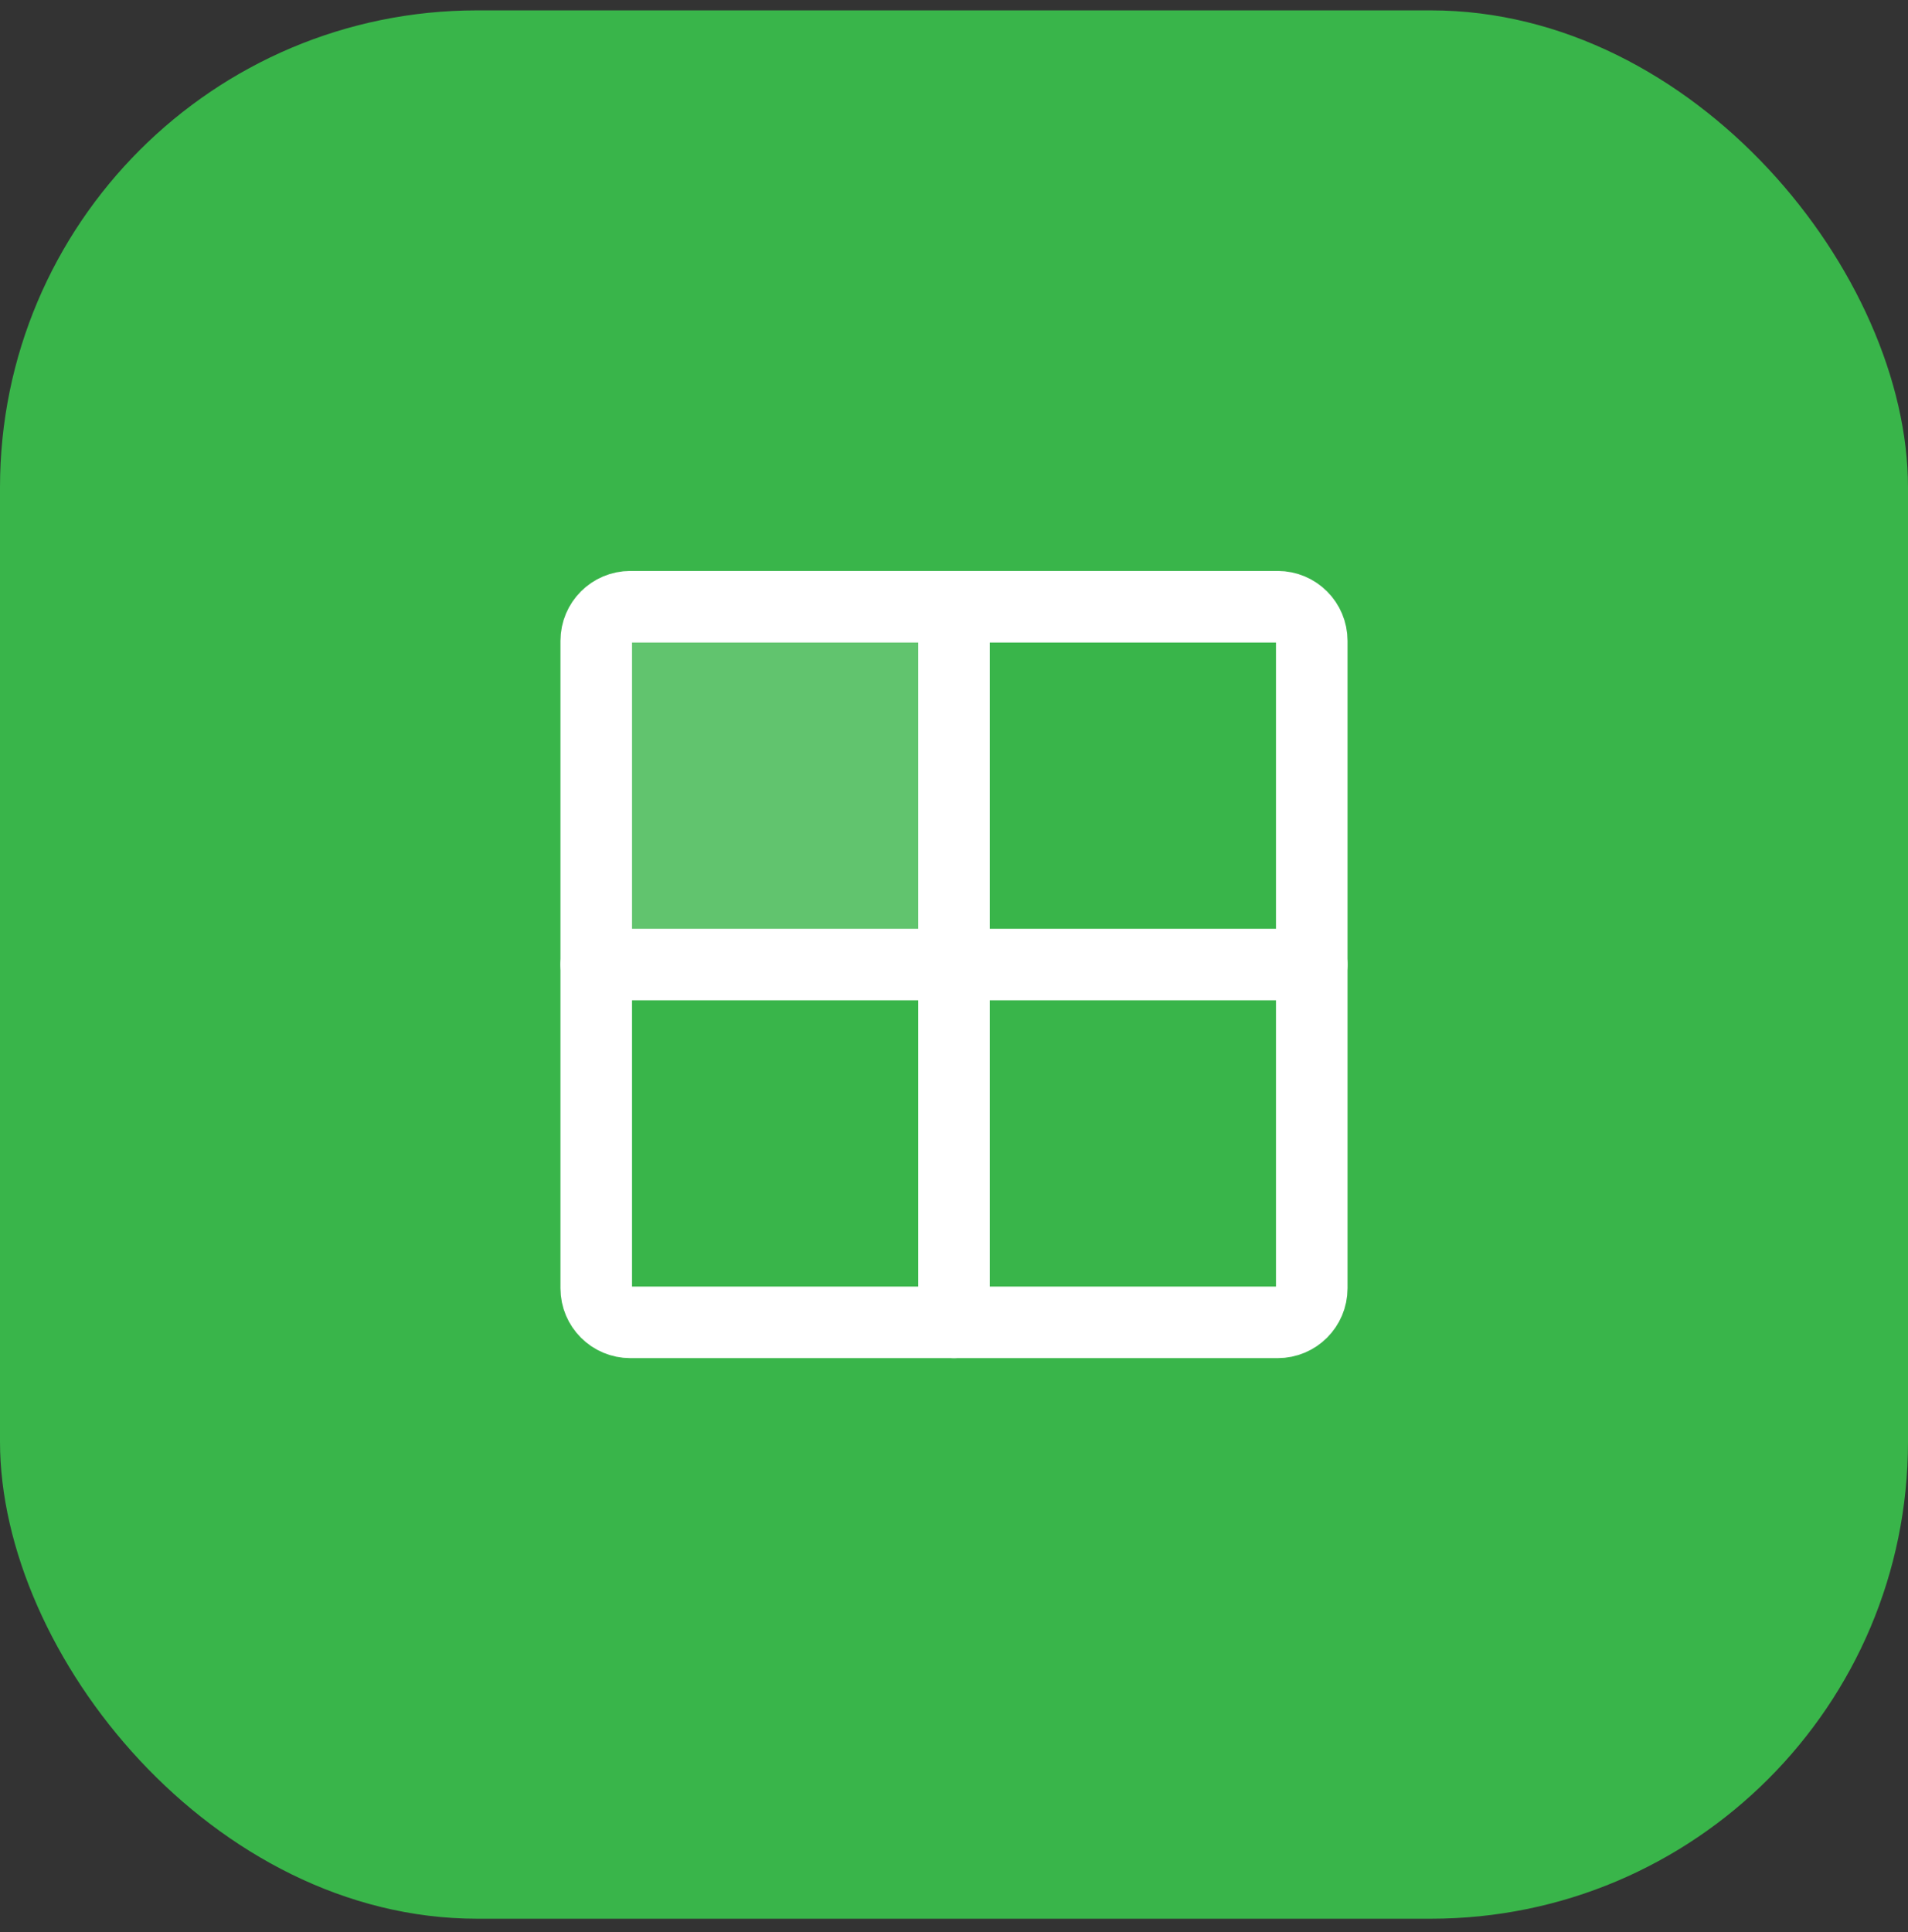
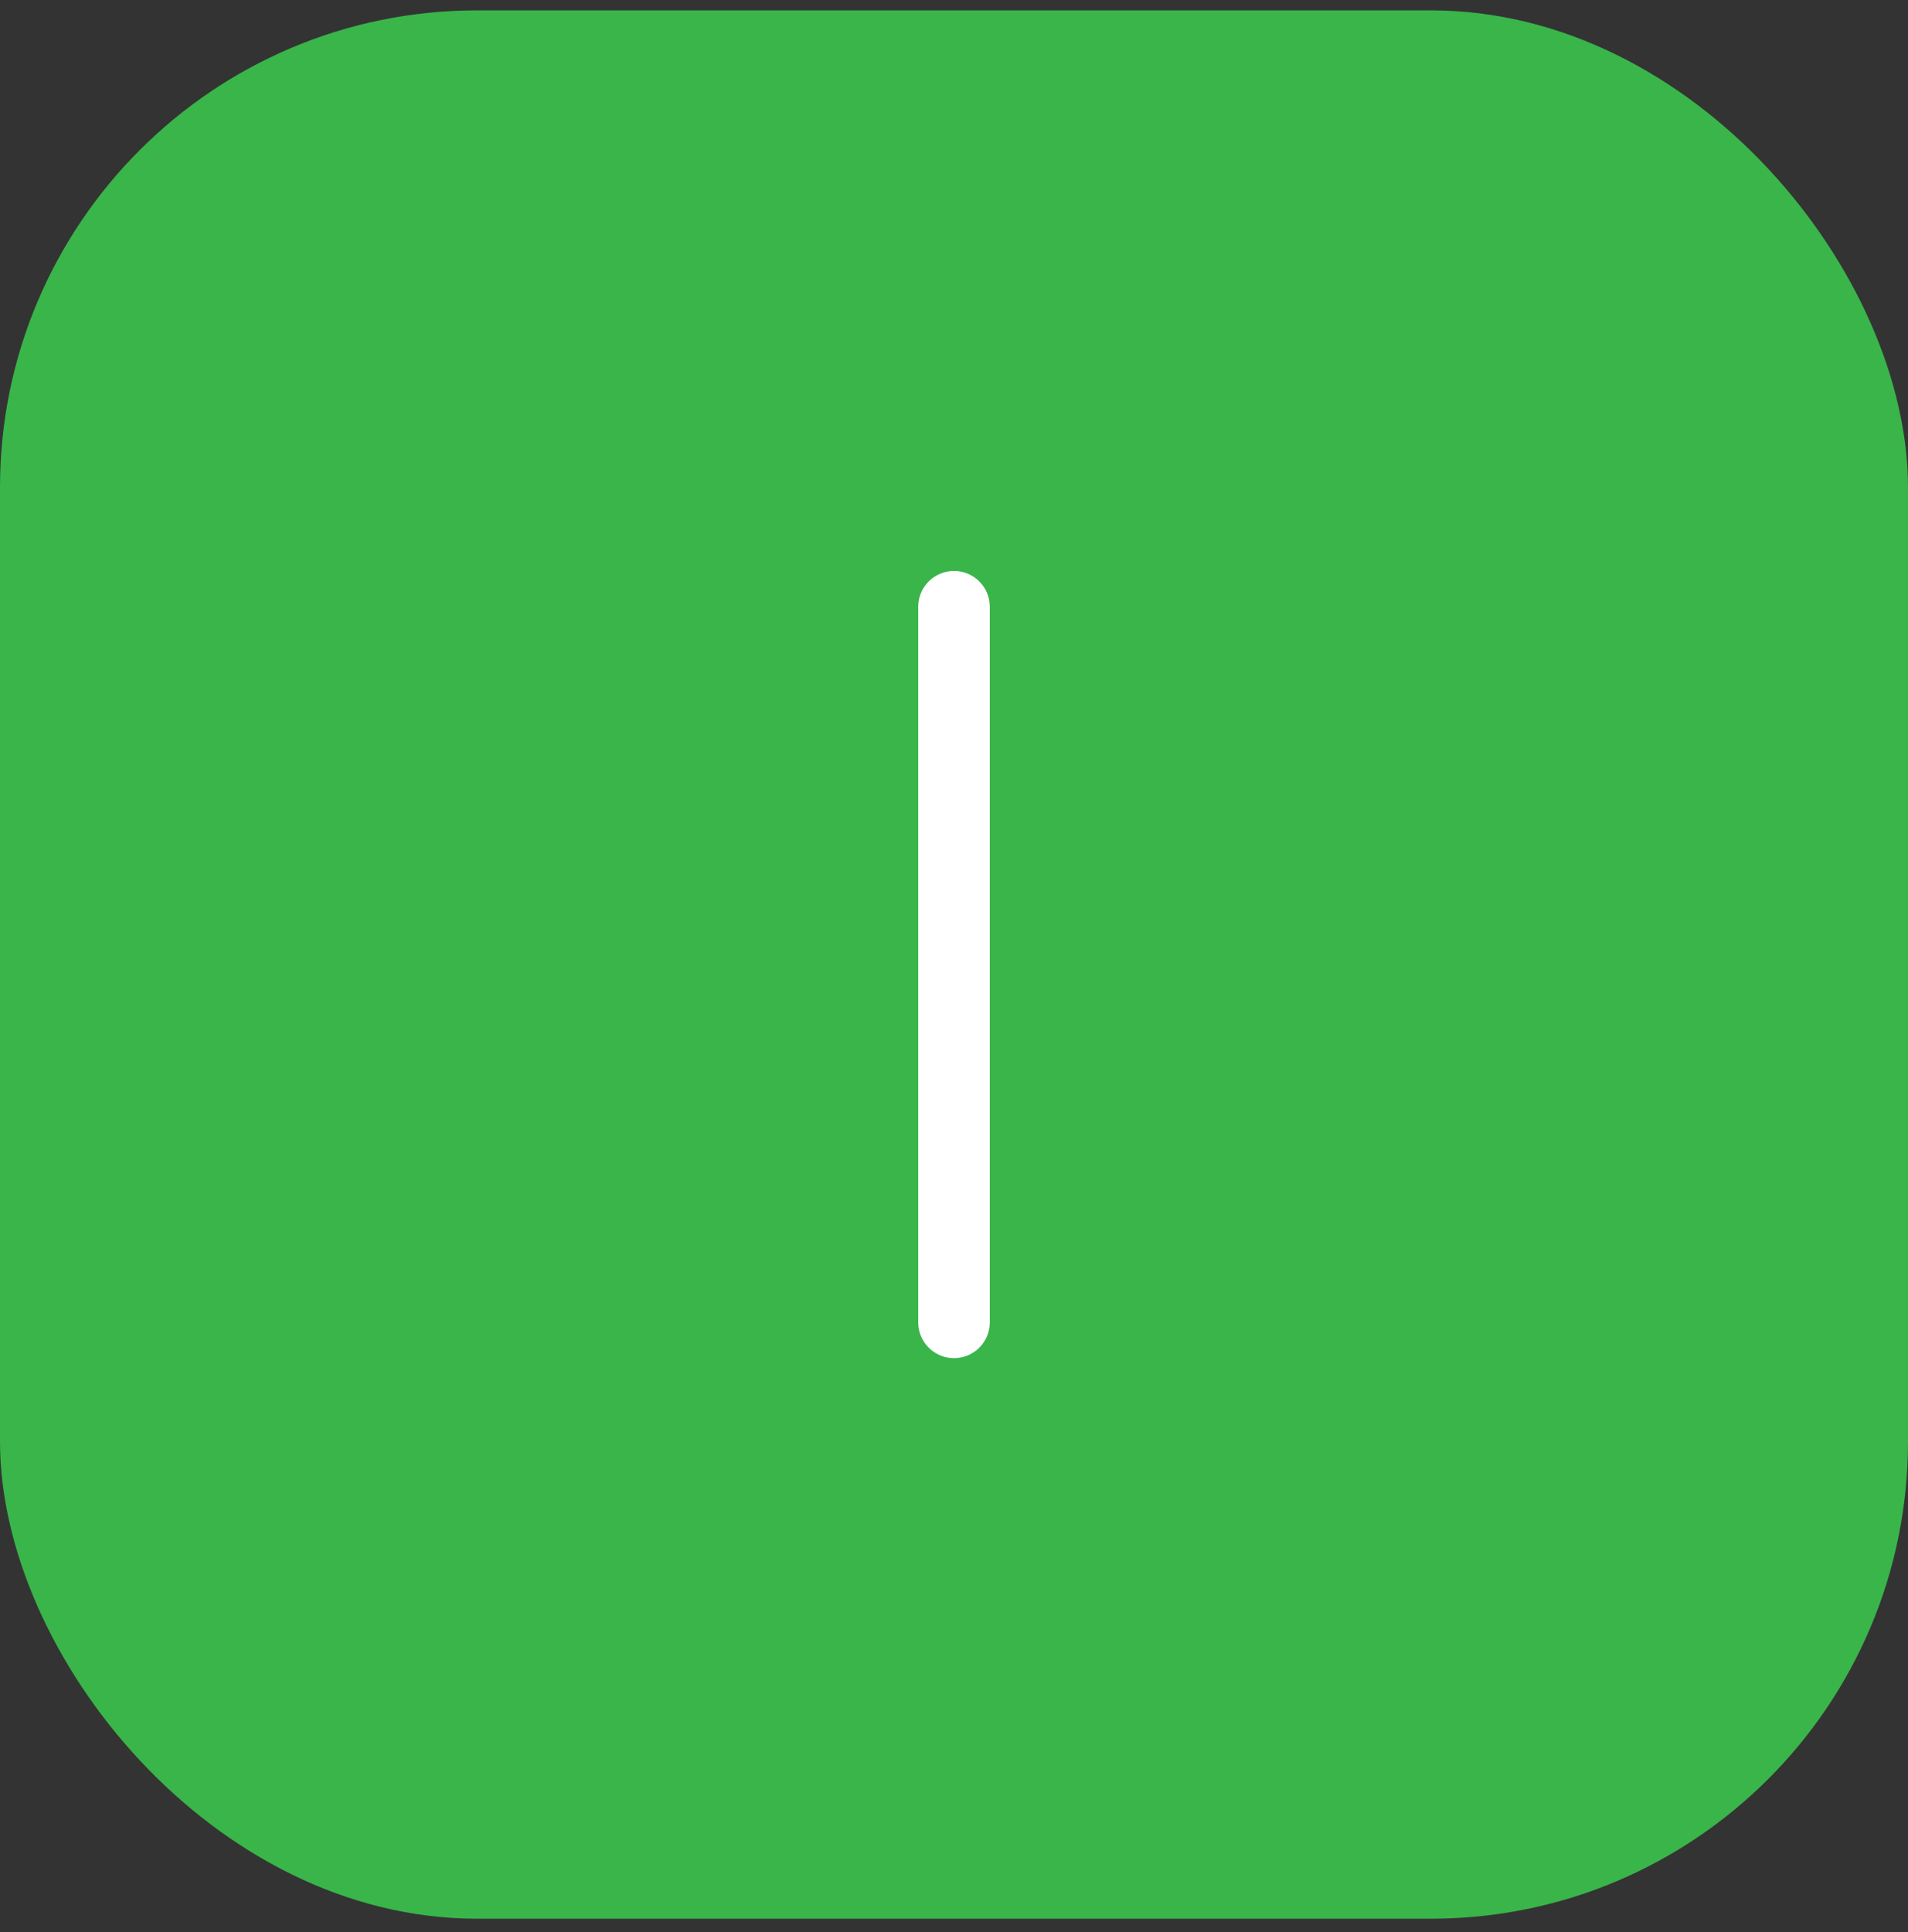
<svg xmlns="http://www.w3.org/2000/svg" width="80" height="81" viewBox="0 0 80 81" fill="none">
  <rect x="0" y="0" width="80" height="81" fill="#333333" stroke="none" />
  <rect y="0.435" width="80" height="80" rx="20" fill="#39B54A" />
-   <path opacity="0.2" d="M40 40.435H25V26.864C25 26.485 25.151 26.121 25.418 25.854C25.686 25.586 26.05 25.435 26.429 25.435H40V40.435Z" fill="white" />
-   <path d="M53.571 25.435H26.429C25.64 25.435 25 26.075 25 26.864V54.007C25 54.795 25.64 55.435 26.429 55.435H53.571C54.36 55.435 55 54.795 55 54.007V26.864C55 26.075 54.36 25.435 53.571 25.435Z" stroke="white" stroke-width="3" stroke-linecap="round" stroke-linejoin="round" />
  <path d="M40 25.435V55.435" stroke="white" stroke-width="3" stroke-linecap="round" stroke-linejoin="round" />
-   <path d="M55 40.435H25" stroke="white" stroke-width="3" stroke-linecap="round" stroke-linejoin="round" />
</svg>